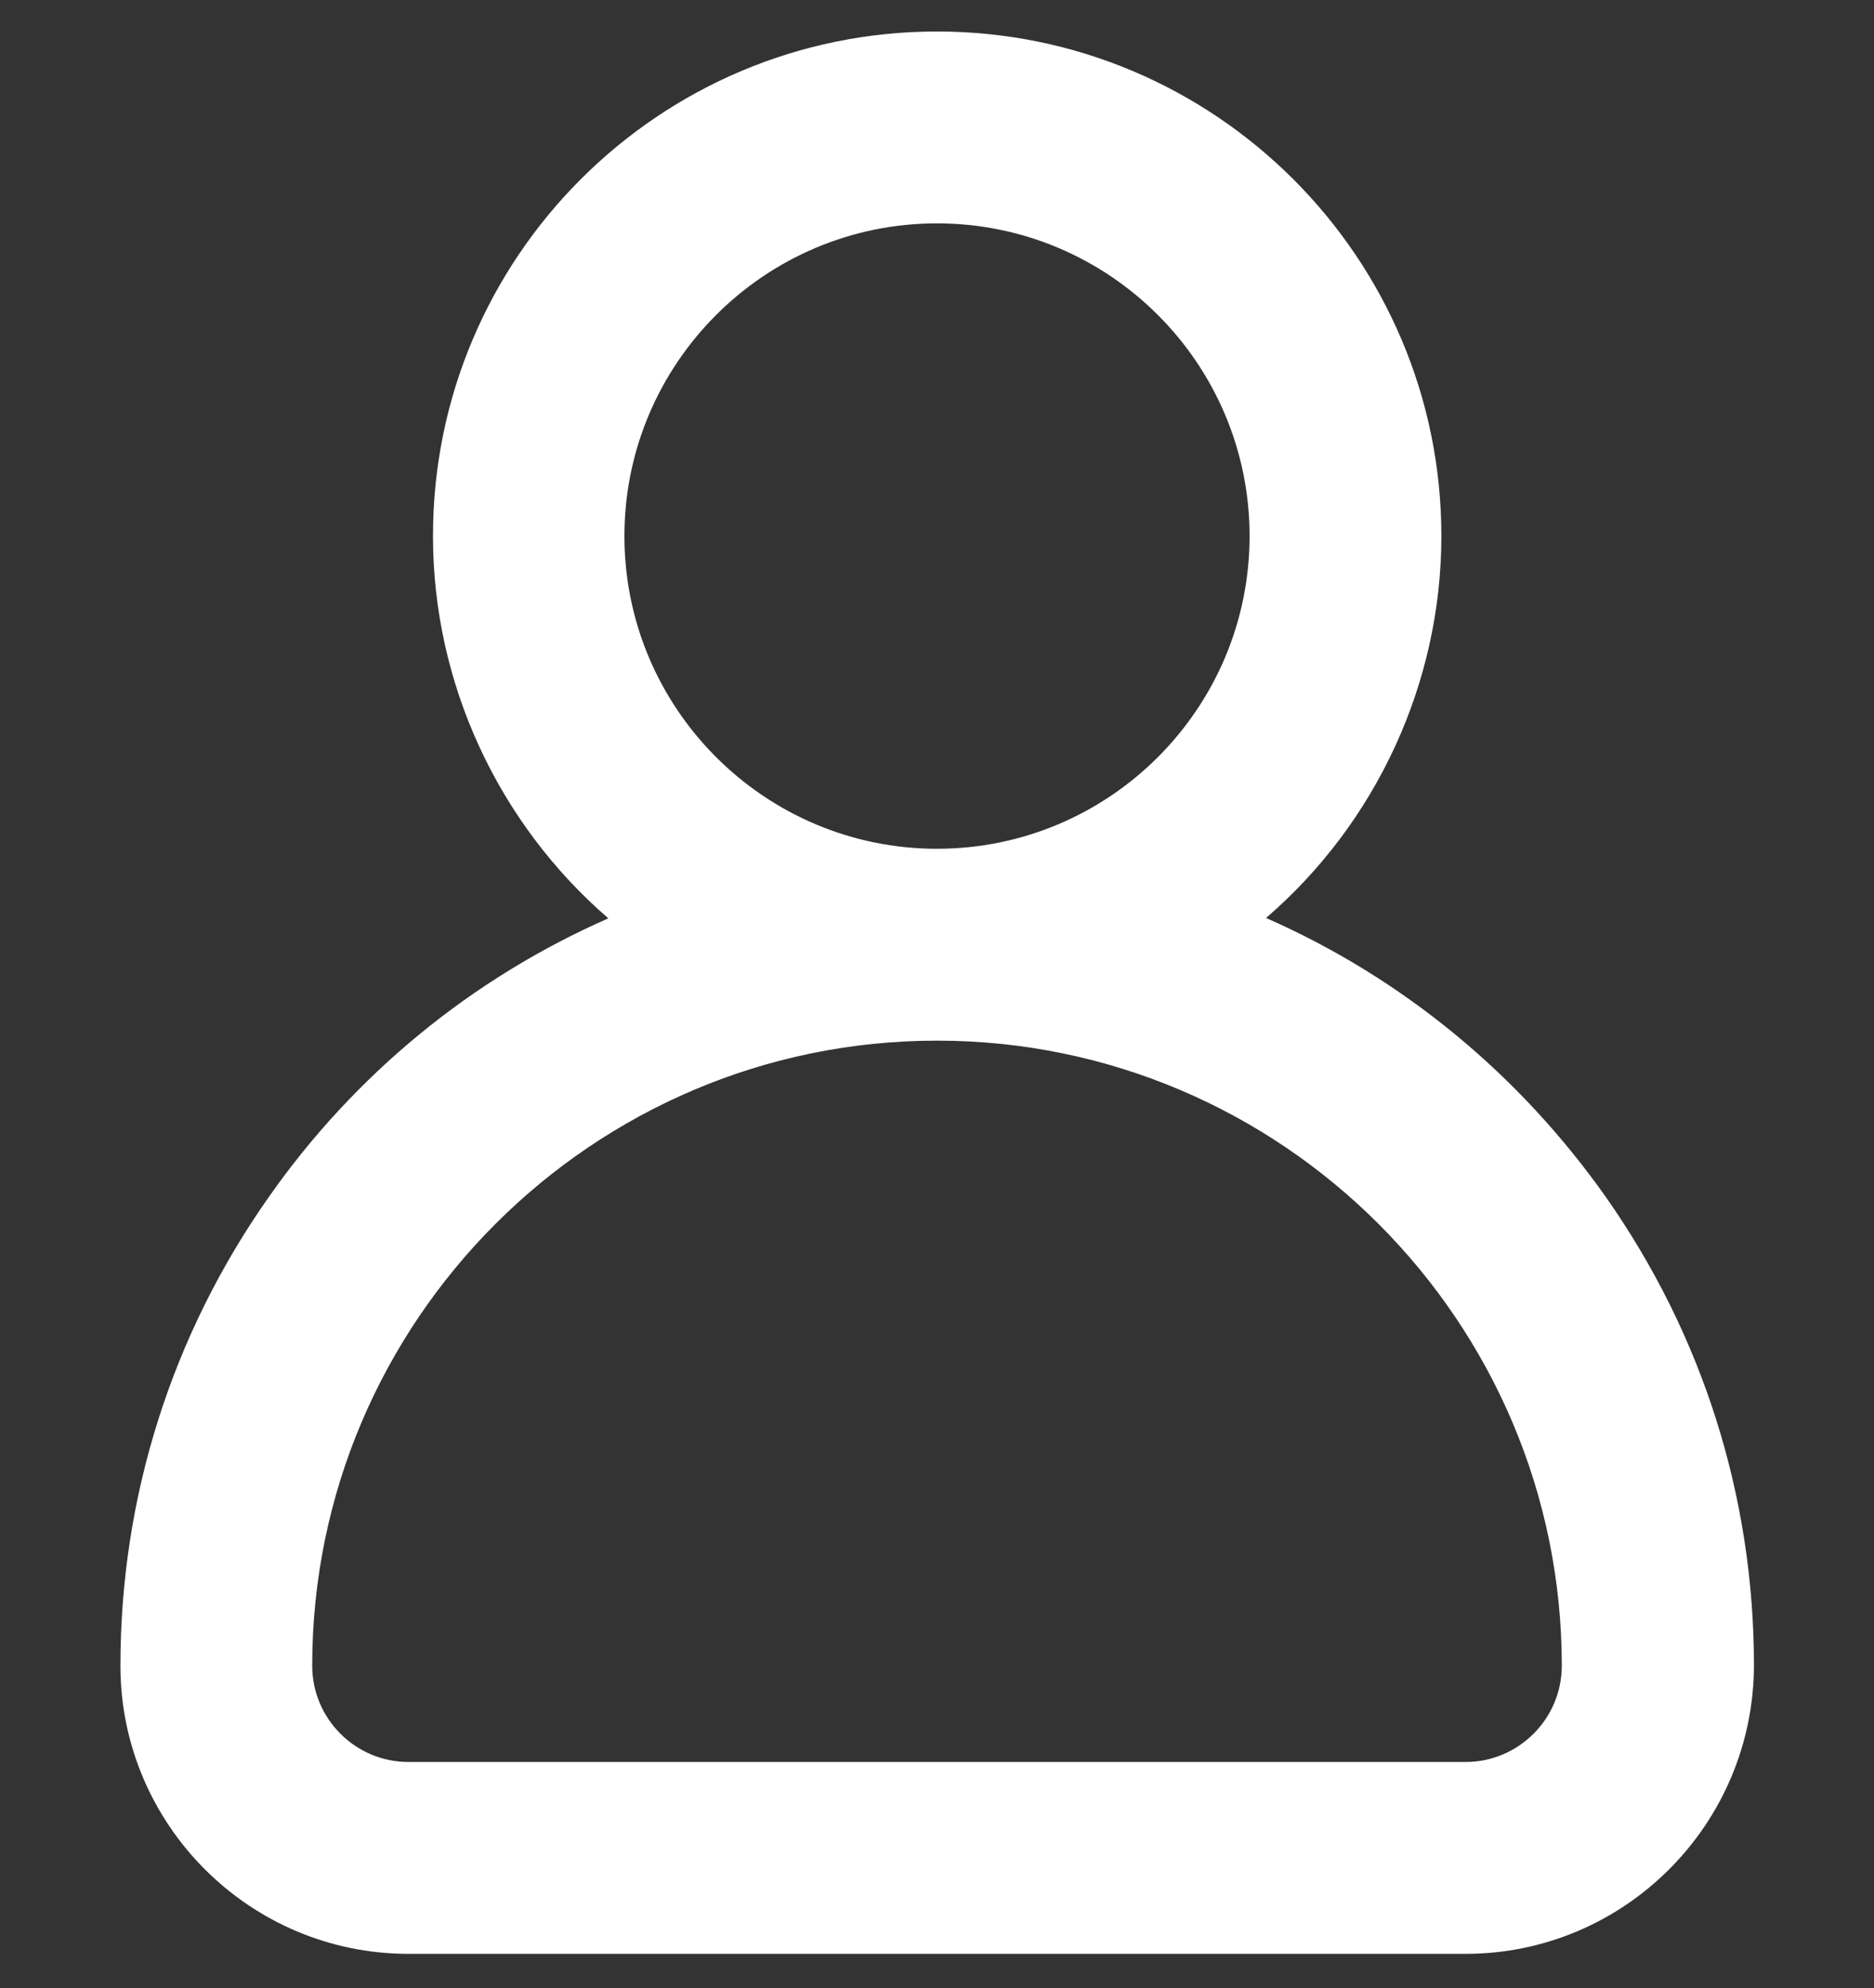
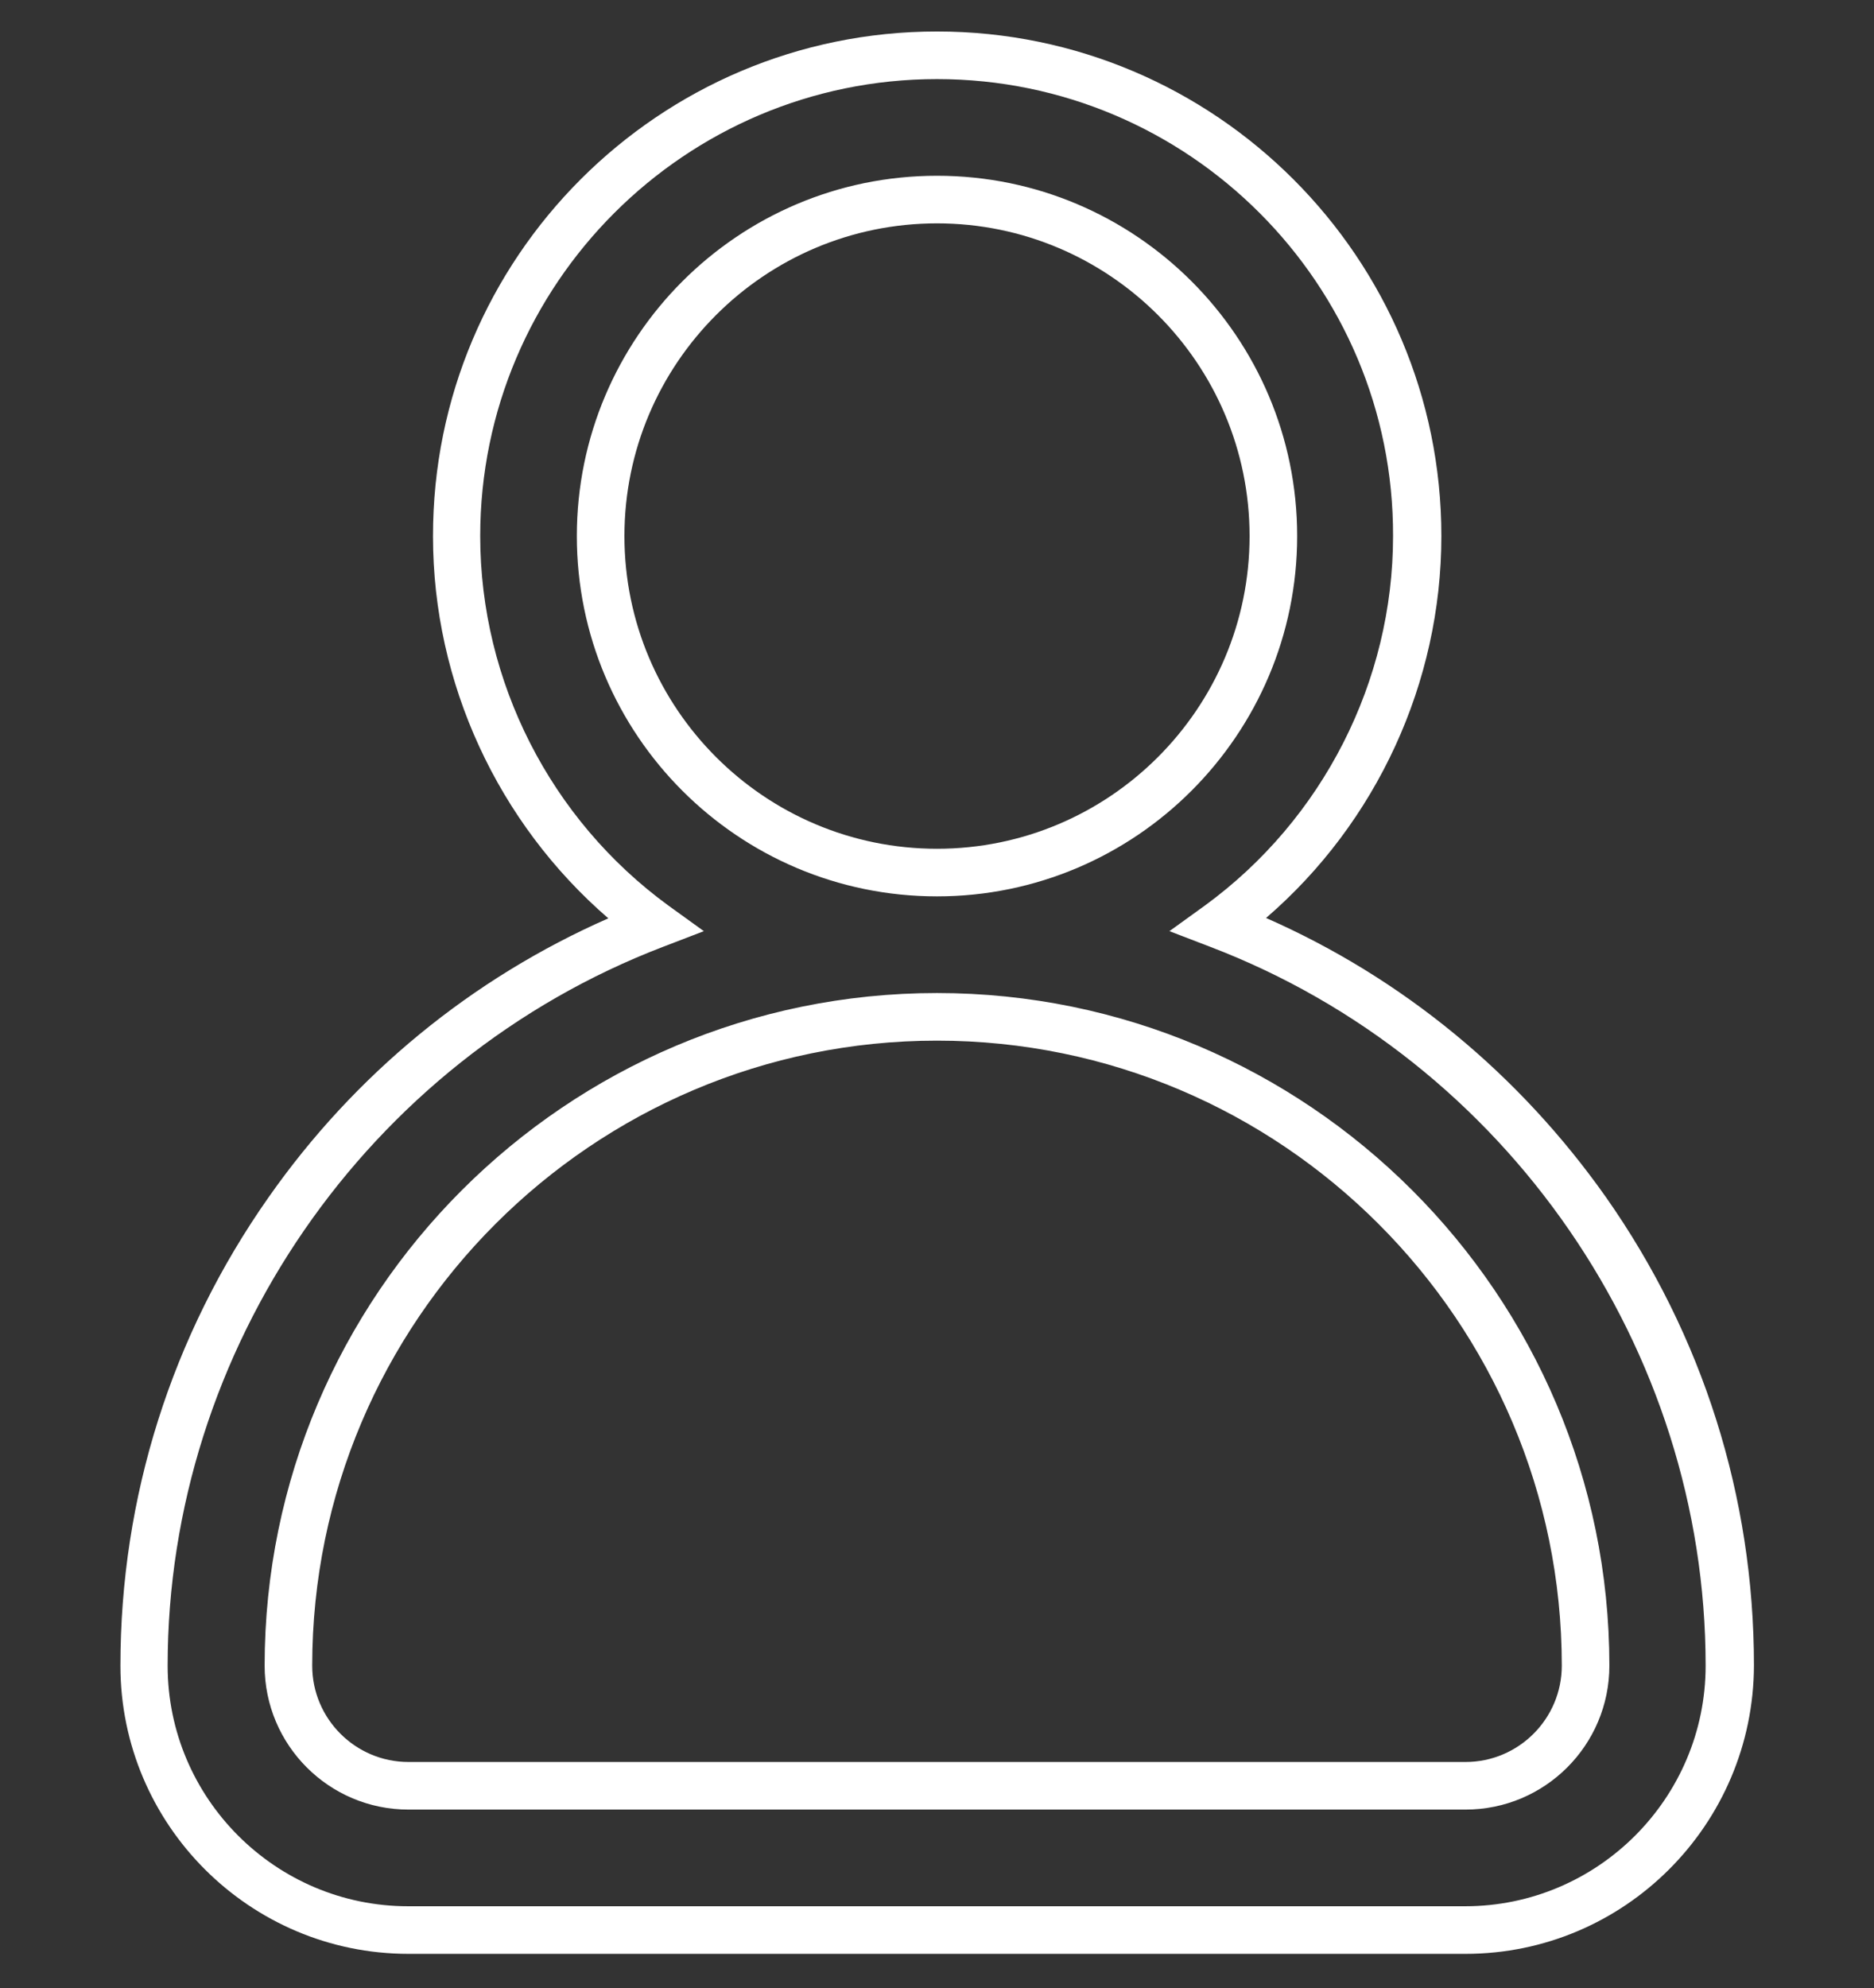
<svg xmlns="http://www.w3.org/2000/svg" version="1.1" id="Layer_1" x="0px" y="0px" viewBox="0 0 512 543" style="enable-background:new 0 0 512 543;" xml:space="preserve">
  <rect x="0" y="0" width="512" height="543" fill="#333333" stroke="none" />
  <style type="text/css">
	.st0{fill:#FFFFFF;}
</style>
  <g>
    <g>
      <g>
-         <path class="st0" d="M333.2,252.5c32.8-23.9,54.1-62.6,54.1-106.1C387.3,74,328.4,15.1,256,15.1S124.7,74,124.7,146.4     c0,43.6,21.3,82.2,54.1,106.1C97.4,283.7,39.4,362.6,39.4,454.9c0,39.8,32.4,72.2,72.2,72.2h288.8c39.8,0,72.2-32.4,72.2-72.2     C472.6,362.6,414.6,283.7,333.2,252.5z M164.1,146.4c0-50.7,41.2-91.9,91.9-91.9s91.9,41.2,91.9,91.9s-41.2,91.9-91.9,91.9     S164.1,197.1,164.1,146.4z M400.4,487.7H111.6c-18.1,0-32.8-14.7-32.8-32.8c0-97.7,79.5-177.2,177.2-177.2     s177.2,79.5,177.2,177.2C433.2,473,418.5,487.7,400.4,487.7z" />
        <path class="st0" d="M400.4,533.6H111.6c-43.4,0-78.7-35.3-78.7-78.7c0-46,14-90.2,40.4-127.8c23.6-33.7,55.6-59.9,92.9-76.3     c-30.2-26.1-47.9-64.3-47.9-104.3C118.2,70.4,180,8.6,256,8.6s137.8,61.8,137.8,137.8c0,40-17.7,78.3-47.9,104.3     c37.3,16.4,69.2,42.7,92.9,76.3c26.4,37.6,40.4,81.8,40.4,127.8C479.1,498.3,443.8,533.6,400.4,533.6z M256,21.6     c-68.8,0-124.8,56-124.8,124.8c0,39.7,19.2,77.4,51.4,100.9l9.7,7l-11.2,4.3c-80.9,31-135.3,109.9-135.3,196.3     c0,36.2,29.5,65.7,65.7,65.7h288.8c36.2,0,65.7-29.5,65.7-65.7c0-86.5-54.4-165.4-135.3-196.3l-11.2-4.3l9.7-7     c32.2-23.5,51.4-61.2,51.4-100.9C380.8,77.6,324.8,21.6,256,21.6z M400.4,494.2H111.6c-21.7,0-39.3-17.6-39.3-39.3     c0-101.3,82.4-183.7,183.7-183.7s183.7,82.4,183.7,183.7C439.7,476.6,422.1,494.2,400.4,494.2z M256,284.2     c-94.1,0-170.7,76.6-170.7,170.7c0,14.5,11.8,26.3,26.3,26.3h288.8c14.5,0,26.3-11.8,26.3-26.3     C426.7,360.8,350.1,284.2,256,284.2z M256,244.8c-54.3,0-98.4-44.1-98.4-98.4c0-54.3,44.1-98.4,98.4-98.4     c54.3,0,98.4,44.1,98.4,98.4C354.4,200.6,310.3,244.8,256,244.8z M256,61c-47.1,0-85.4,38.3-85.4,85.4     c0,47.1,38.3,85.4,85.4,85.4s85.4-38.3,85.4-85.4C341.4,99.3,303.1,61,256,61z" />
      </g>
    </g>
  </g>
</svg>